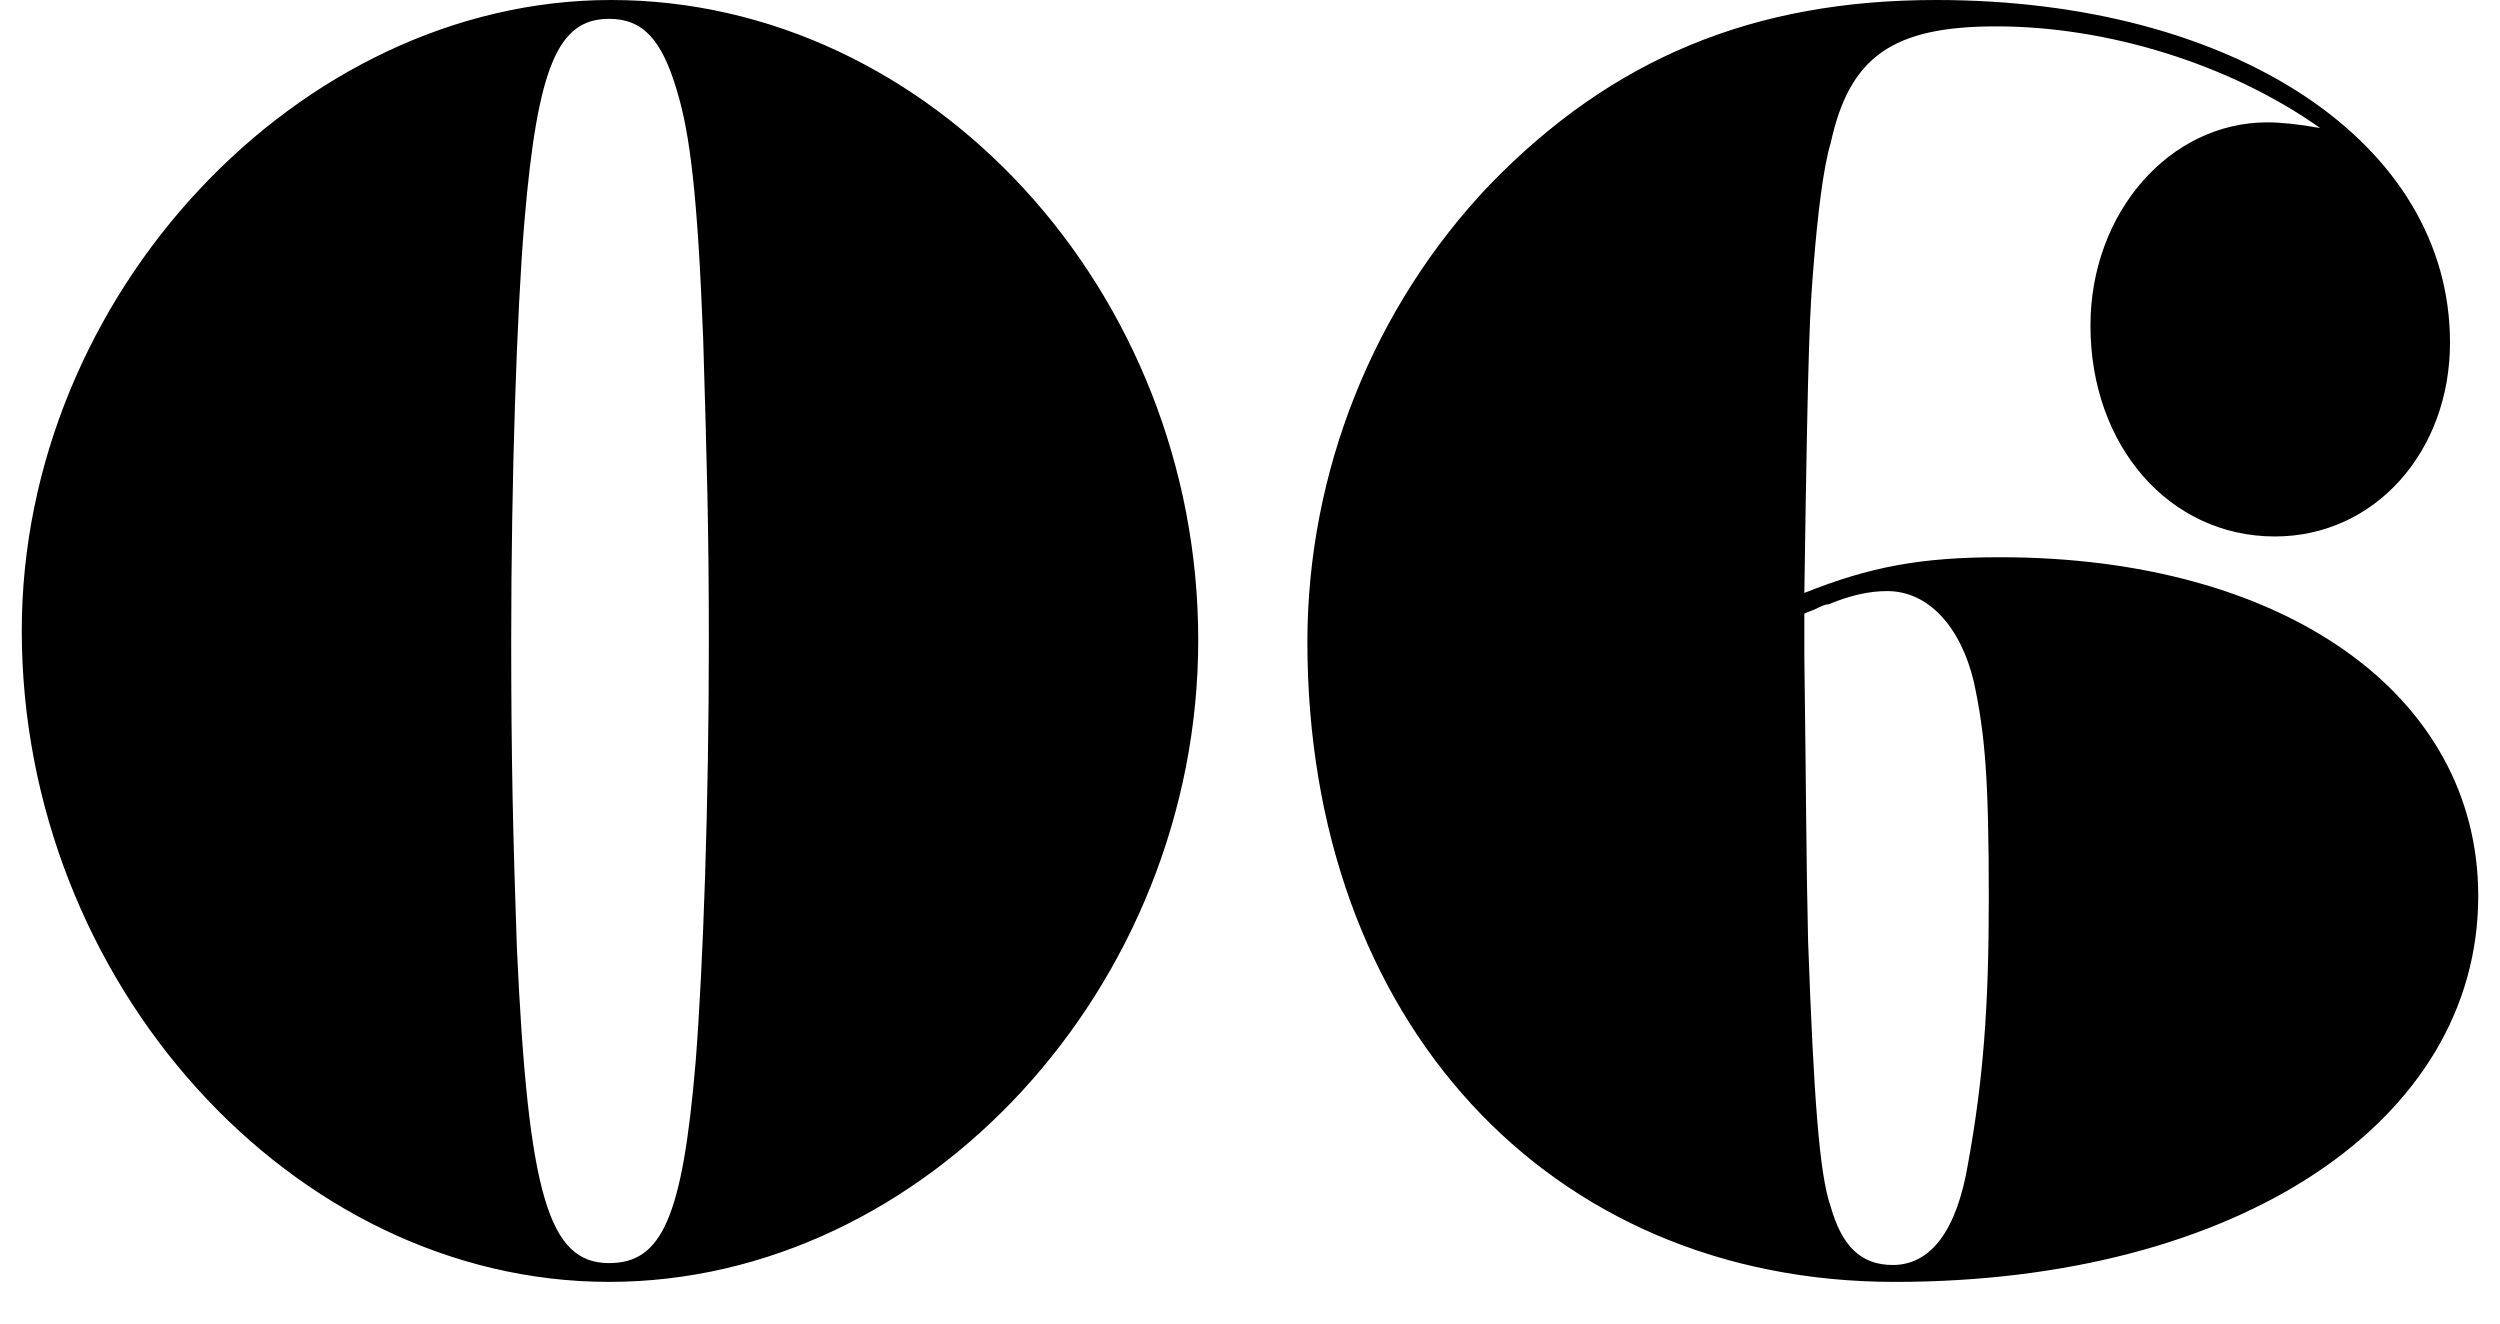
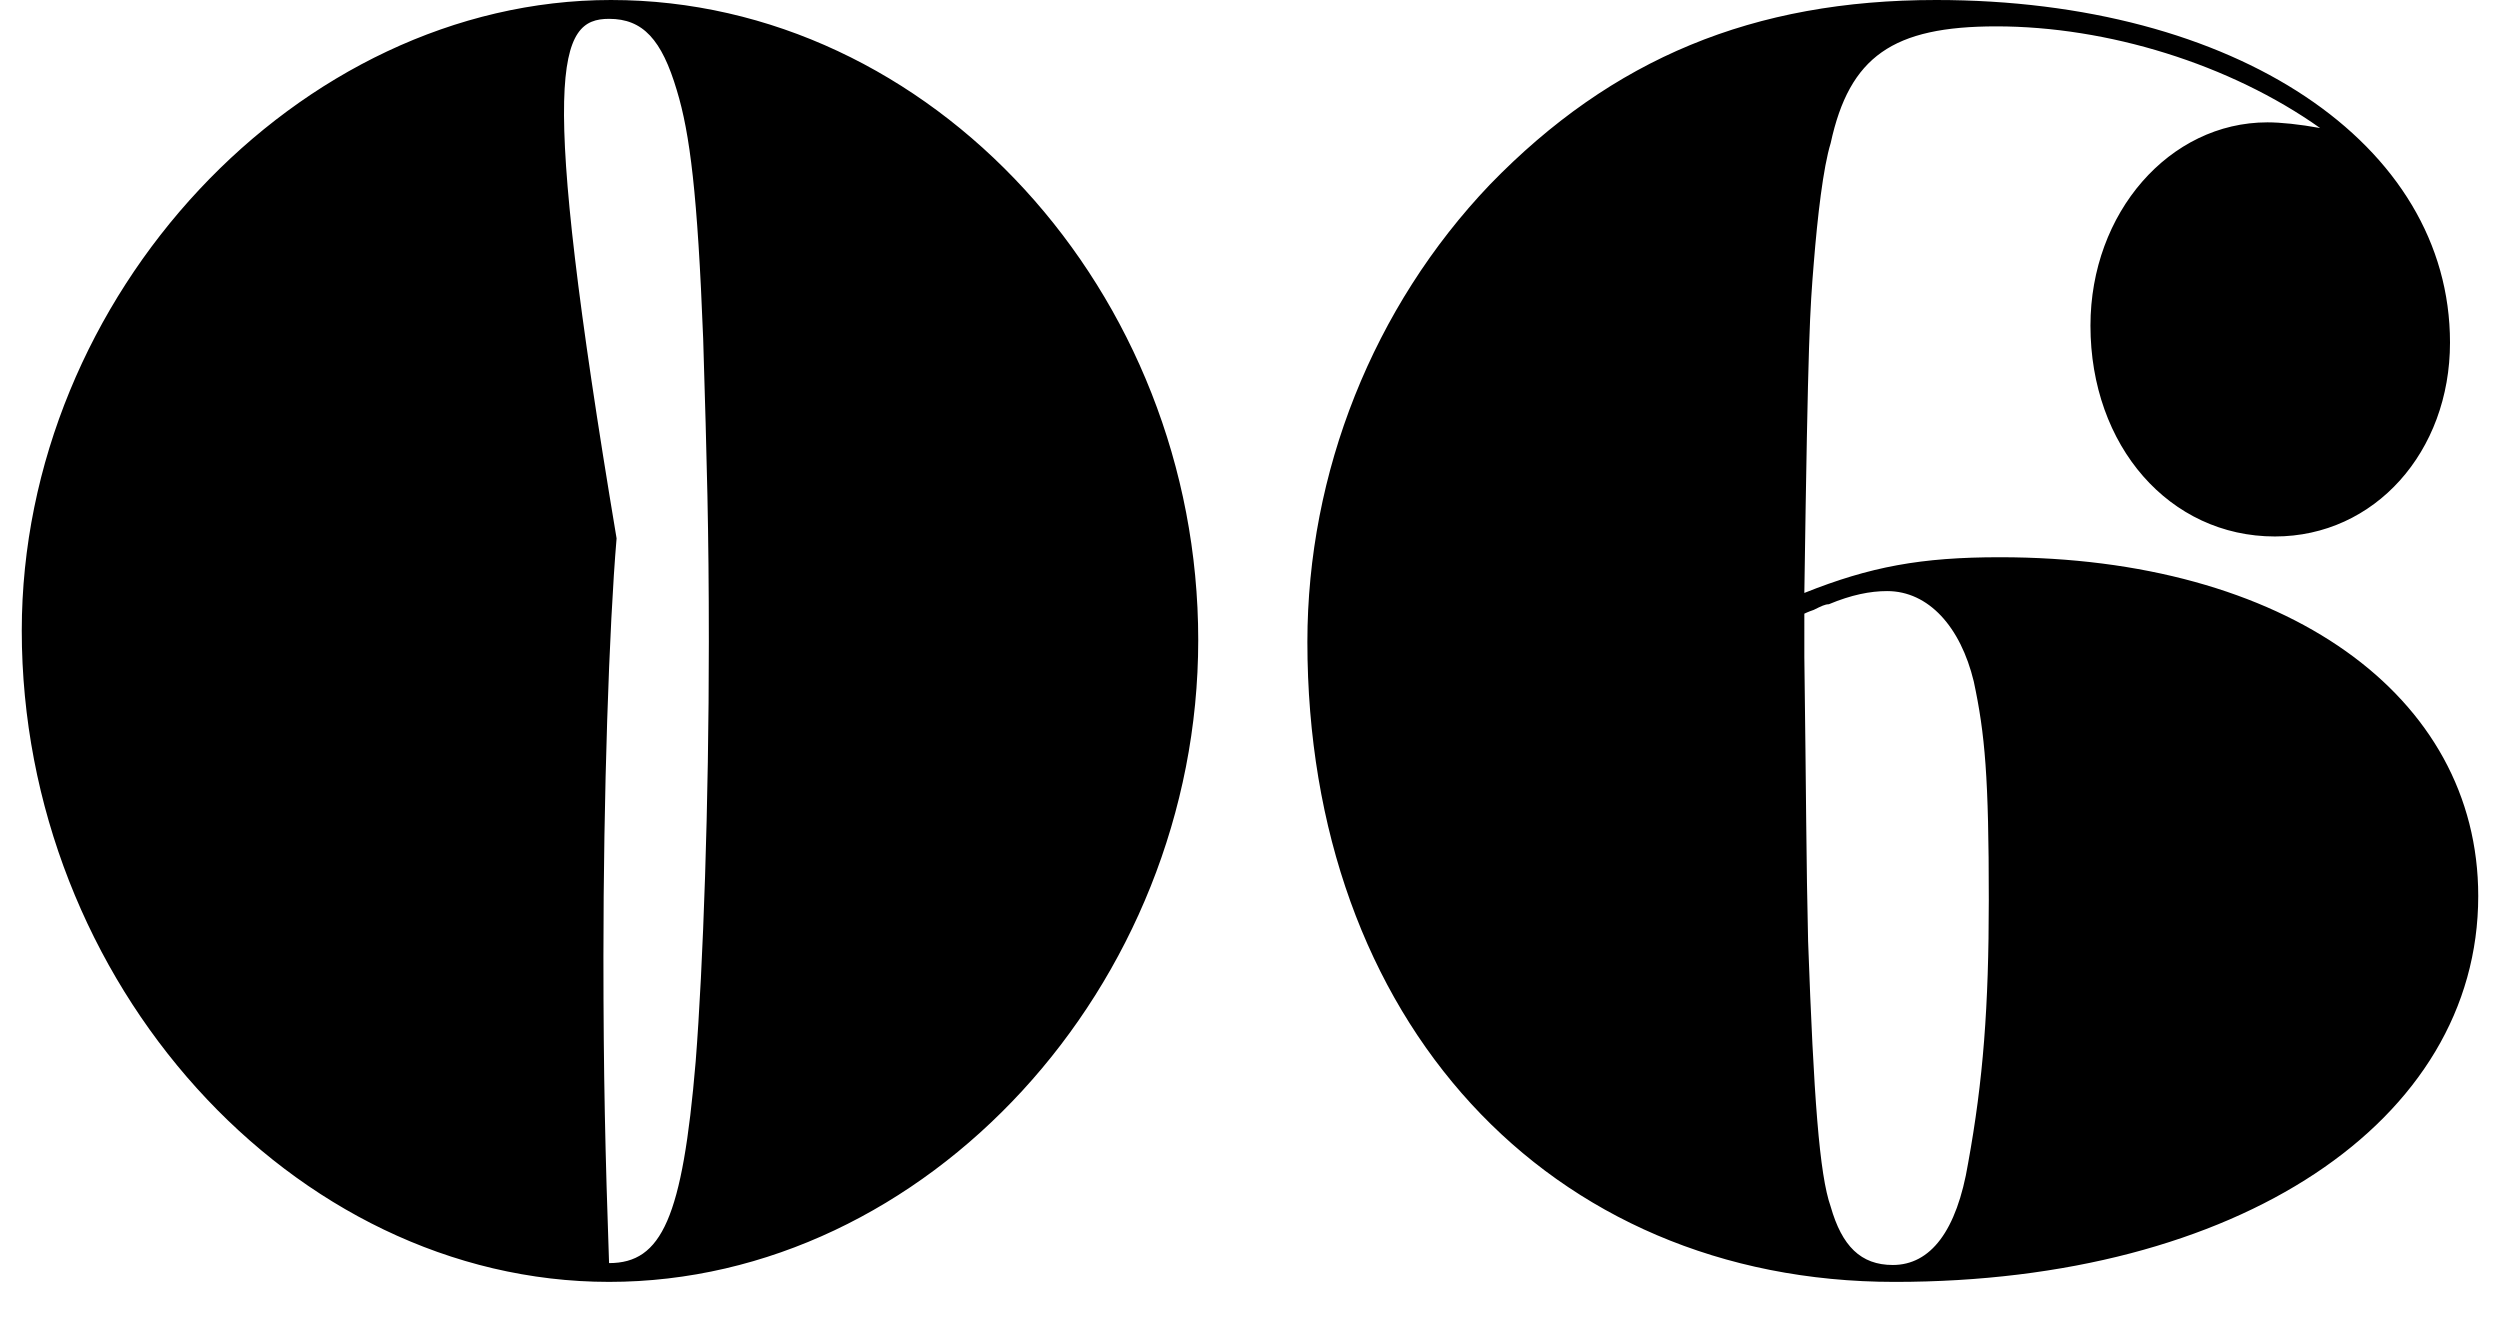
<svg xmlns="http://www.w3.org/2000/svg" version="1.1" id="レイヤー_1" x="0px" y="0px" width="170px" height="90px" viewBox="0 0 170 90" enable-background="new 0 0 170 90" xml:space="preserve">
-   <path d="M122.695,41.73c0,0,0.256-0.129,0.639-0.258c0.514-0.254,0.77-0.383,1.025-0.383c1.535-0.641,2.814-0.895,3.967-0.895  c2.816,0,4.992,2.43,5.889,6.141c0.768,3.586,1.023,6.531,1.023,14.852c0,7.293-0.383,12.285-1.408,17.918  c-0.768,4.609-2.559,6.914-5.119,6.914c-2.176,0-3.457-1.281-4.225-3.969c-0.768-2.176-1.152-7.426-1.535-18.051  c-0.129-5.375-0.129-9.855-0.256-19.328V41.73z M122.695,40.32c0.256-17.789,0.383-19.199,0.639-22.398s0.641-6.527,1.152-8.191  c1.281-5.891,4.225-7.938,11.264-7.938c7.553,0,15.873,2.562,22.018,6.914c-1.408-0.258-2.689-0.387-3.584-0.387  c-6.656,0-12.033,6.145-12.033,13.824c0,8.191,5.377,14.336,12.545,14.336c6.783,0,11.904-5.758,11.904-13.184  C166.6,9.73,152.006,0,131.654,0c-12.416,0-22.016,3.969-30.336,12.547c-7.936,8.32-12.416,19.582-12.416,31.102  c0,25.73,16.385,43.52,39.936,43.52c23.297,0,39.682-10.879,39.682-26.238c0-13.695-13.186-23.039-32.514-23.039  C130.631,37.891,127.174,38.531,122.695,40.32 M41.416,1.281c2.305,0,3.584,1.41,4.609,4.863c0.895,2.945,1.408,7.043,1.791,16.898  c0.256,8.574,0.385,12.926,0.385,20.605c0,11.008-0.385,22.016-0.896,28.547C46.408,82.816,45,85.891,41.416,85.891  c-4.096,0-5.504-4.609-6.271-21.504c-0.256-7.426-0.383-12.672-0.383-20.863c0-10.883,0.383-22.402,0.895-28.418  C36.553,4.48,37.961,1.281,41.416,1.281 M41.545,0C20.297,0,1.48,20.098,1.48,42.883c0,23.934,18.432,44.285,39.936,44.285  S81.48,67.074,81.48,43.523C81.48,19.84,63.305,0,41.545,0" />
+   <path d="M122.695,41.73c0,0,0.256-0.129,0.639-0.258c0.514-0.254,0.77-0.383,1.025-0.383c1.535-0.641,2.814-0.895,3.967-0.895  c2.816,0,4.992,2.43,5.889,6.141c0.768,3.586,1.023,6.531,1.023,14.852c0,7.293-0.383,12.285-1.408,17.918  c-0.768,4.609-2.559,6.914-5.119,6.914c-2.176,0-3.457-1.281-4.225-3.969c-0.768-2.176-1.152-7.426-1.535-18.051  c-0.129-5.375-0.129-9.855-0.256-19.328V41.73z M122.695,40.32c0.256-17.789,0.383-19.199,0.639-22.398s0.641-6.527,1.152-8.191  c1.281-5.891,4.225-7.938,11.264-7.938c7.553,0,15.873,2.562,22.018,6.914c-1.408-0.258-2.689-0.387-3.584-0.387  c-6.656,0-12.033,6.145-12.033,13.824c0,8.191,5.377,14.336,12.545,14.336c6.783,0,11.904-5.758,11.904-13.184  C166.6,9.73,152.006,0,131.654,0c-12.416,0-22.016,3.969-30.336,12.547c-7.936,8.32-12.416,19.582-12.416,31.102  c0,25.73,16.385,43.52,39.936,43.52c23.297,0,39.682-10.879,39.682-26.238c0-13.695-13.186-23.039-32.514-23.039  C130.631,37.891,127.174,38.531,122.695,40.32 M41.416,1.281c2.305,0,3.584,1.41,4.609,4.863c0.895,2.945,1.408,7.043,1.791,16.898  c0.256,8.574,0.385,12.926,0.385,20.605c0,11.008-0.385,22.016-0.896,28.547C46.408,82.816,45,85.891,41.416,85.891  c-0.256-7.426-0.383-12.672-0.383-20.863c0-10.883,0.383-22.402,0.895-28.418  C36.553,4.48,37.961,1.281,41.416,1.281 M41.545,0C20.297,0,1.48,20.098,1.48,42.883c0,23.934,18.432,44.285,39.936,44.285  S81.48,67.074,81.48,43.523C81.48,19.84,63.305,0,41.545,0" />
</svg>